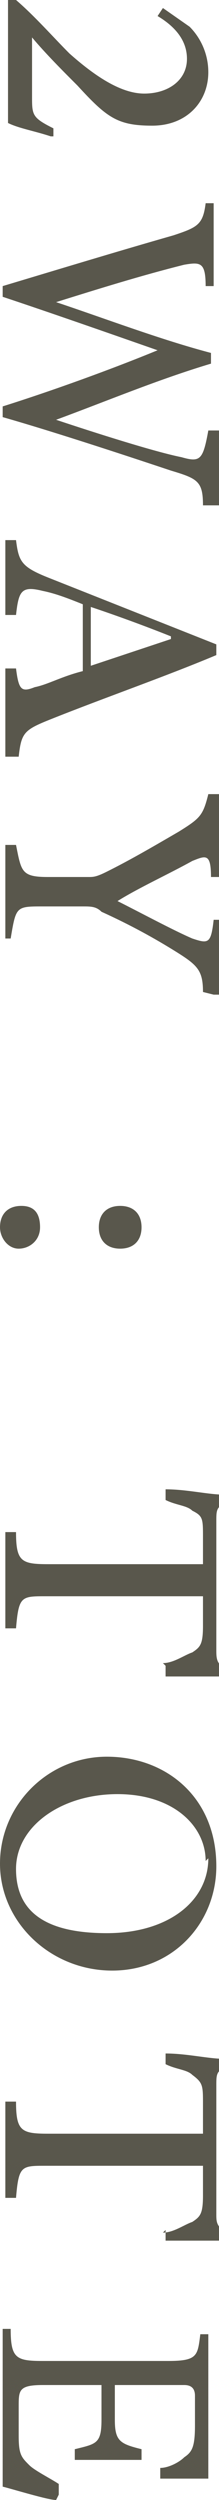
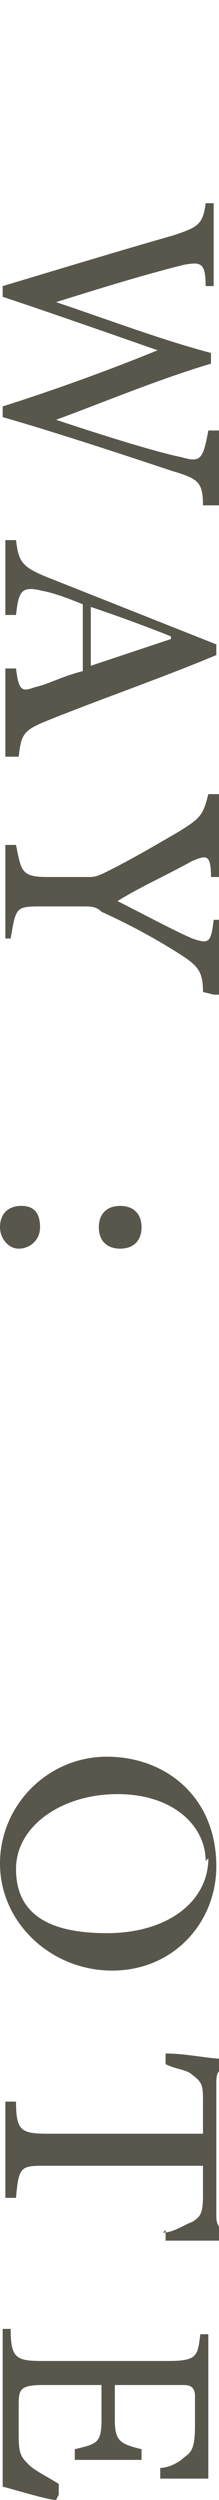
<svg xmlns="http://www.w3.org/2000/svg" id="_レイヤー_1" data-name=" レイヤー 1" width="8.2" height="93.5" version="1.1" viewBox="0 0 8.2 93.5">
  <defs>
    <style>
      .cls-1 {
        fill: #59574c;
        stroke-width: 0px;
      }
    </style>
  </defs>
-   <path class="cls-1" d="M1.9,5.1c-.6-.2-1.2-.3-1.6-.5V0h.3c.7.6,1.4,1.4,2,2,.9.8,1.9,1.5,2.8,1.5s1.6-.5,1.6-1.3-.6-1.3-1.1-1.6l.2-.3,1,.7c.4.4.7,1,.7,1.7,0,1.1-.8,2-2.1,2s-1.7-.3-2.8-1.5c-.5-.5-1.2-1.2-1.7-1.8v2.2c0,.7,0,.8.8,1.2v.3c-.1,0,0,0,0,0Z" />
  <path class="cls-1" d="M7.6,18.9c0-.9-.2-1-1.2-1.3-1.2-.4-4.2-1.4-6.3-2v-.4c1.9-.6,4.1-1.4,5.8-2.1-2-.7-4-1.4-5.8-2v-.4c2-.6,4.3-1.3,6.4-1.9.9-.3,1.1-.4,1.2-1.2h.3v3.1h-.3c0-.9-.2-.9-.8-.8-1.6.4-3.2.9-4.8,1.4,1.8.6,3.9,1.4,5.8,1.9v.4c-2,.6-3.9,1.4-5.8,2.1,1.5.5,3.7,1.2,4.7,1.4.7.2.8.1,1-1h.4v2.8h-.5Z" />
  <path class="cls-1" d="M.2,25h.4c.1.8.2.9.7.7.5-.1,1-.4,1.8-.6v-2.5c-.5-.2-1-.4-1.5-.5-.8-.2-.9,0-1,.9H.2v-2.8h.4c.1.8.2,1,1.2,1.4l6.3,2.5v.4c-1.9.8-4.2,1.6-6.2,2.4-1,.4-1.1.5-1.2,1.4H.2v-3H.2ZM6.4,23.8c-1-.4-2.1-.8-3-1.1v2.2l3-1h0Z" />
  <path class="cls-1" d="M7.6,37.1c0-.8-.2-1-1-1.5-.8-.5-1.7-1-2.8-1.5-.2-.2-.4-.2-.7-.2h-1.5c-1,0-1,0-1.2,1.2h-.2v-3.5h.4c.2,1,.2,1.2,1.2,1.2h1.5c.2,0,.3,0,.7-.2.8-.4,1.5-.8,2.7-1.5.8-.5.9-.6,1.1-1.4h.4v3.1h-.3c0-.9-.2-.8-.7-.6-.9.5-2,1-2.8,1.5.8.4,2.1,1.1,2.8,1.4.6.2.7.2.8-.7h.4v2.8h-.4Z" />
-   <path class="cls-1" d="M0,45.9c0-.5.3-.8.8-.8s.7.3.7.8-.4.8-.8.8S0,46.3,0,45.9ZM3.7,45.9c0-.5.3-.8.8-.8s.8.3.8.8-.3.8-.8.8-.8-.3-.8-.8Z" />
-   <path class="cls-1" d="M6.1,62.2c.4,0,.8-.3,1.1-.4.3-.2.4-.3.4-1v-1.1H1.7c-.9,0-1,0-1.1,1.2H.2v-3.6h.4c0,1.1.2,1.2,1.2,1.2h5.8v-1c0-.7,0-.8-.4-1-.2-.2-.6-.2-1-.4v-.4c.8,0,1.6.2,2.2.2v.3c-.3.2-.3.3-.3.7v4.8c0,.3,0,.5.3.7v.3c-.6,0-1.4,0-2.2,0v-.4h0Z" />
+   <path class="cls-1" d="M0,45.9c0-.5.3-.8.8-.8s.7.3.7.8-.4.8-.8.8S0,46.3,0,45.9ZM3.7,45.9c0-.5.3-.8.8-.8s.8.3.8.8-.3.8-.8.8-.8-.3-.8-.8" />
  <path class="cls-1" d="M8.1,69.8c0,2.1-1.6,3.9-3.9,3.9s-4.2-1.8-4.2-4,1.8-4,4-4,4.1,1.5,4.1,4.1ZM7.7,69.6c0-1.3-1.2-2.5-3.3-2.5s-3.8,1.2-3.8,2.8,1.1,2.4,3.4,2.4,3.8-1.2,3.8-2.8h0Z" />
  <path class="cls-1" d="M6.1,83.5c.4,0,.8-.3,1.1-.4.3-.2.4-.3.4-1v-1.1H1.7c-.9,0-1,0-1.1,1.2H.2v-3.6h.4c0,1.1.2,1.2,1.2,1.2h5.8v-1.1c0-.7,0-.8-.4-1.1-.2-.2-.6-.2-1-.4v-.4c.8,0,1.6.2,2.2.2v.3c-.3.2-.3.3-.3.7v4.8c0,.3,0,.4.3.7v.3c-.6,0-1.4,0-2.2,0v-.4h0Z" />
  <path class="cls-1" d="M2.1,93.5c-.3,0-1.6-.4-2-.5v-5.9h.3c0,1.1.2,1.2,1.2,1.2h4.7c1.1,0,1.1-.2,1.2-1h.3v5.4c-.3,0-1.2,0-1.8,0v-.4c.3,0,.7-.2.9-.4.3-.2.4-.4.4-1.2v-1.1q0-.4-.4-.4h-2.6v1.3c0,.8.2.9,1,1.1v.4h-2.5v-.4c.8-.2,1-.2,1-1.1v-1.3H1.6c-.9,0-.9.2-.9.8v1.1c0,.7.1.8.4,1.1.2.2.8.5,1.1.7v.4c0,0,0,0,0,0Z" />
</svg>